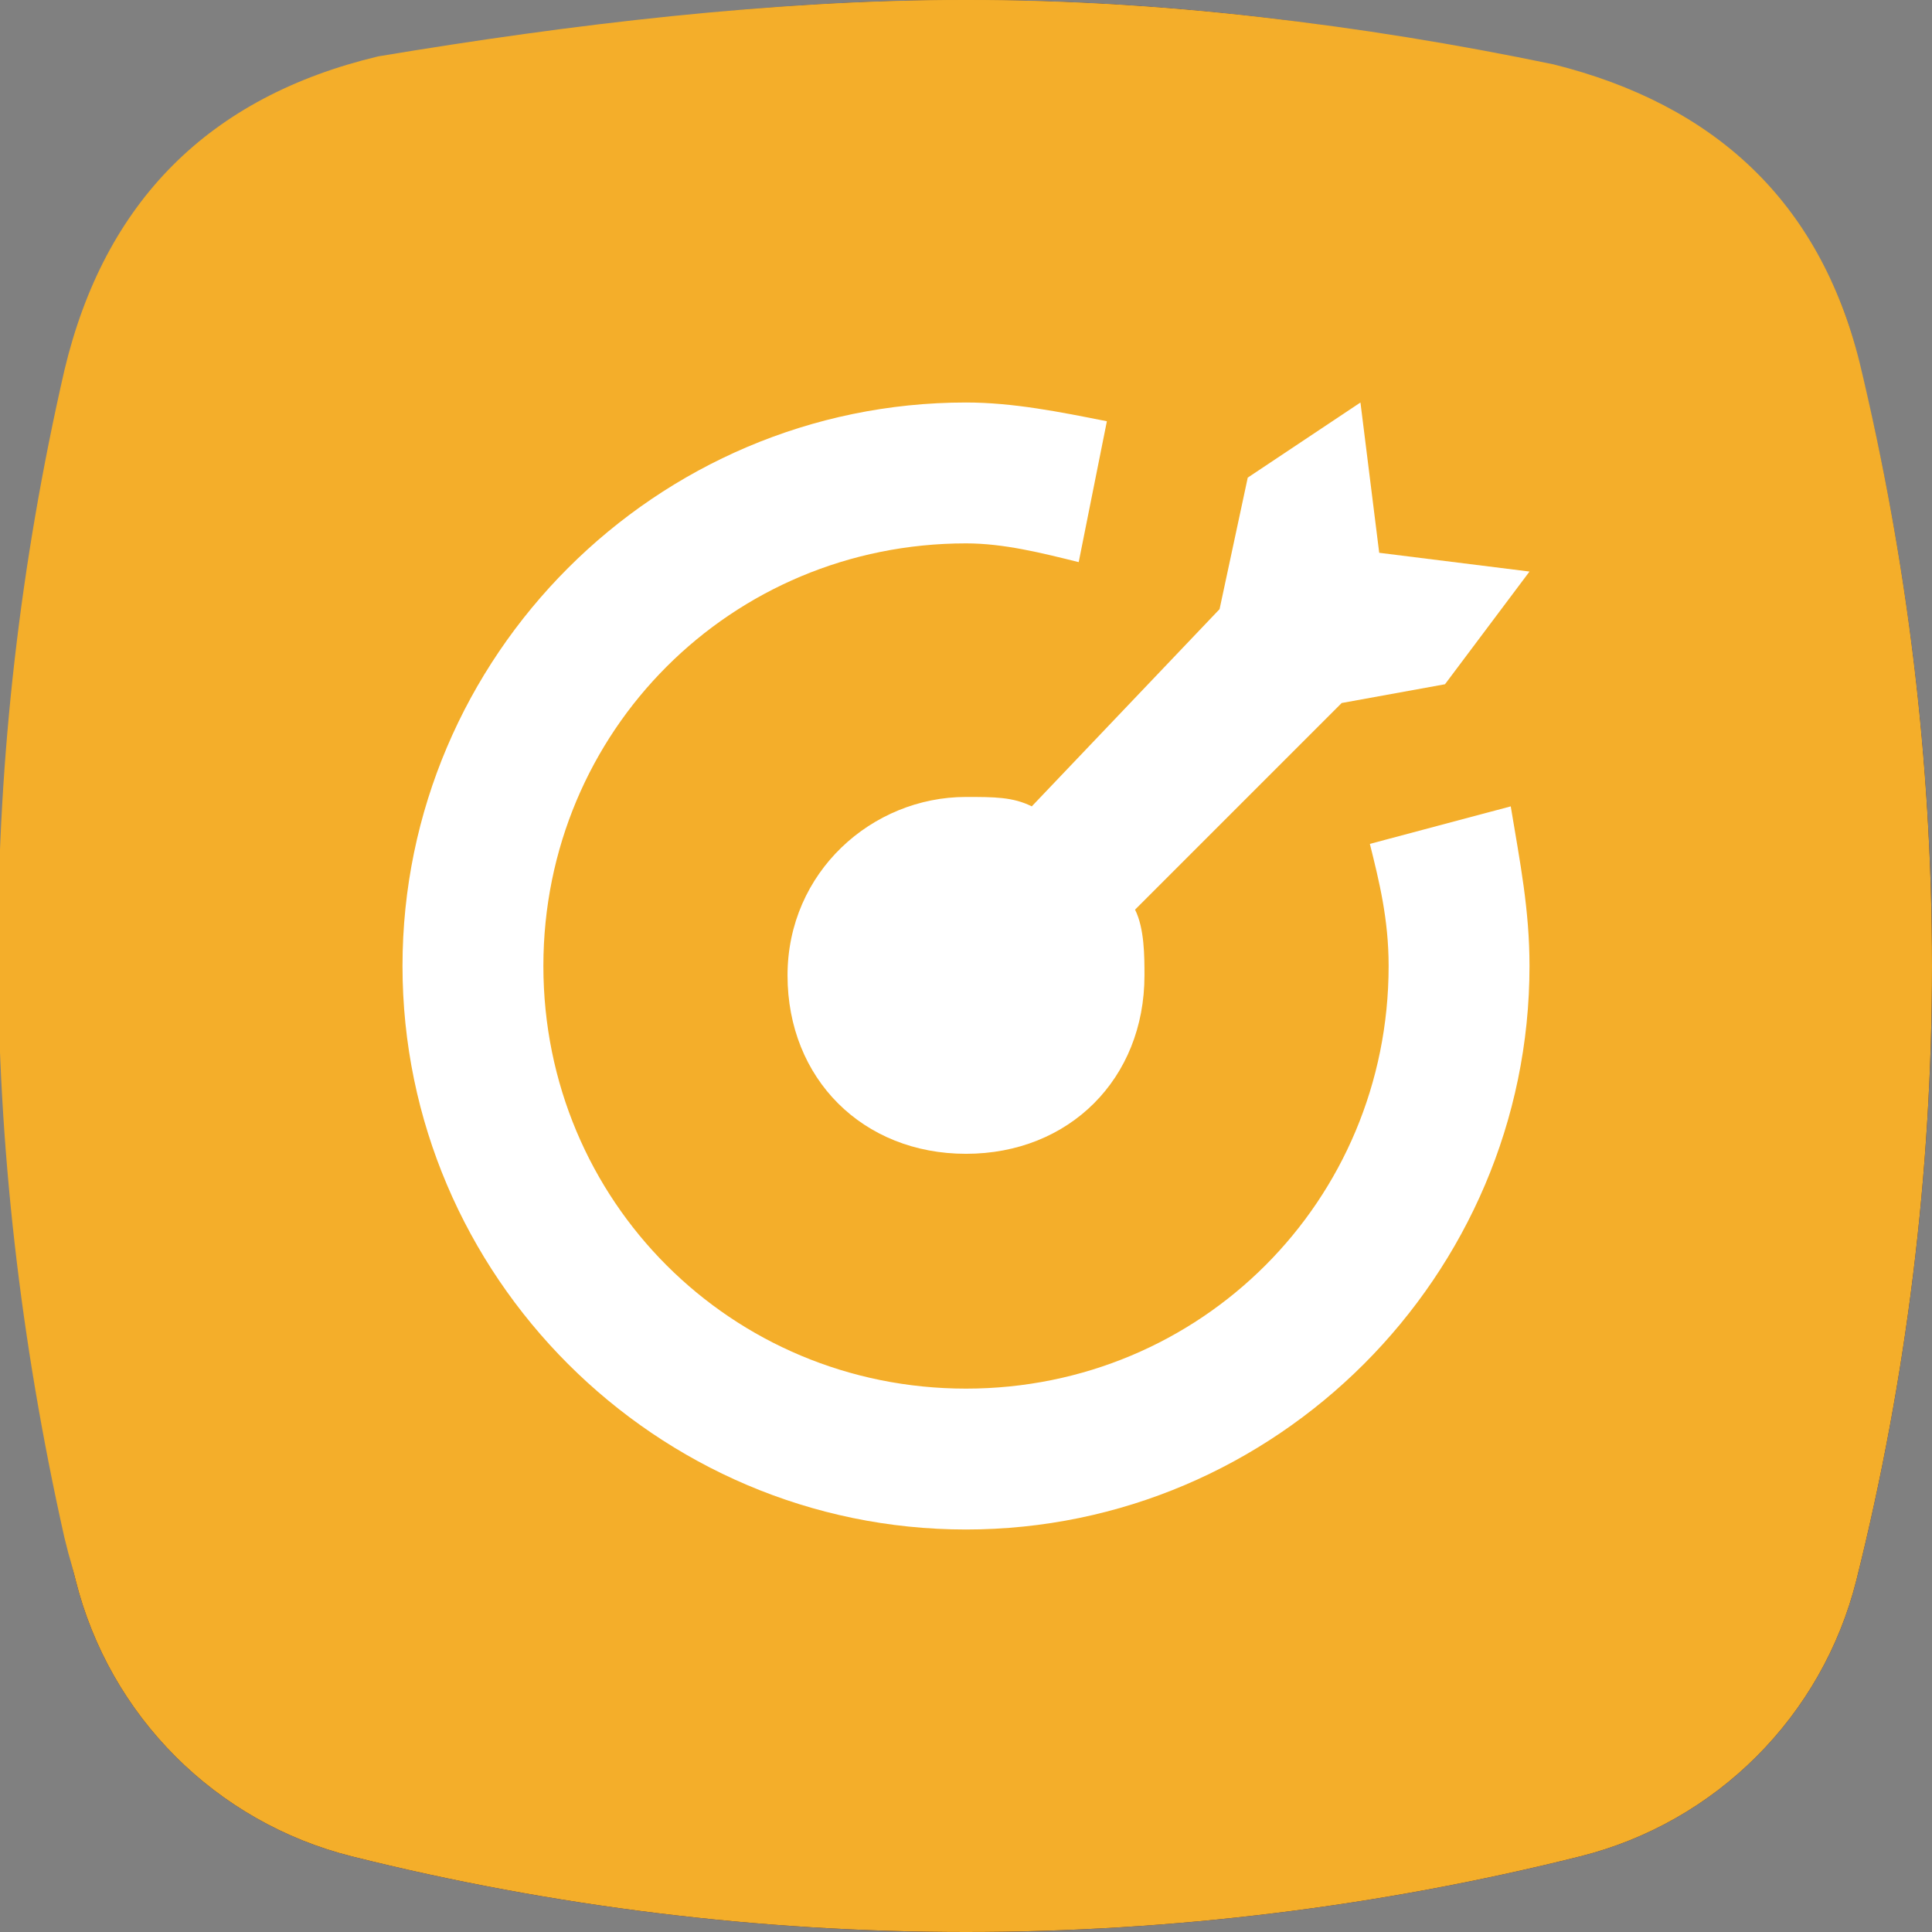
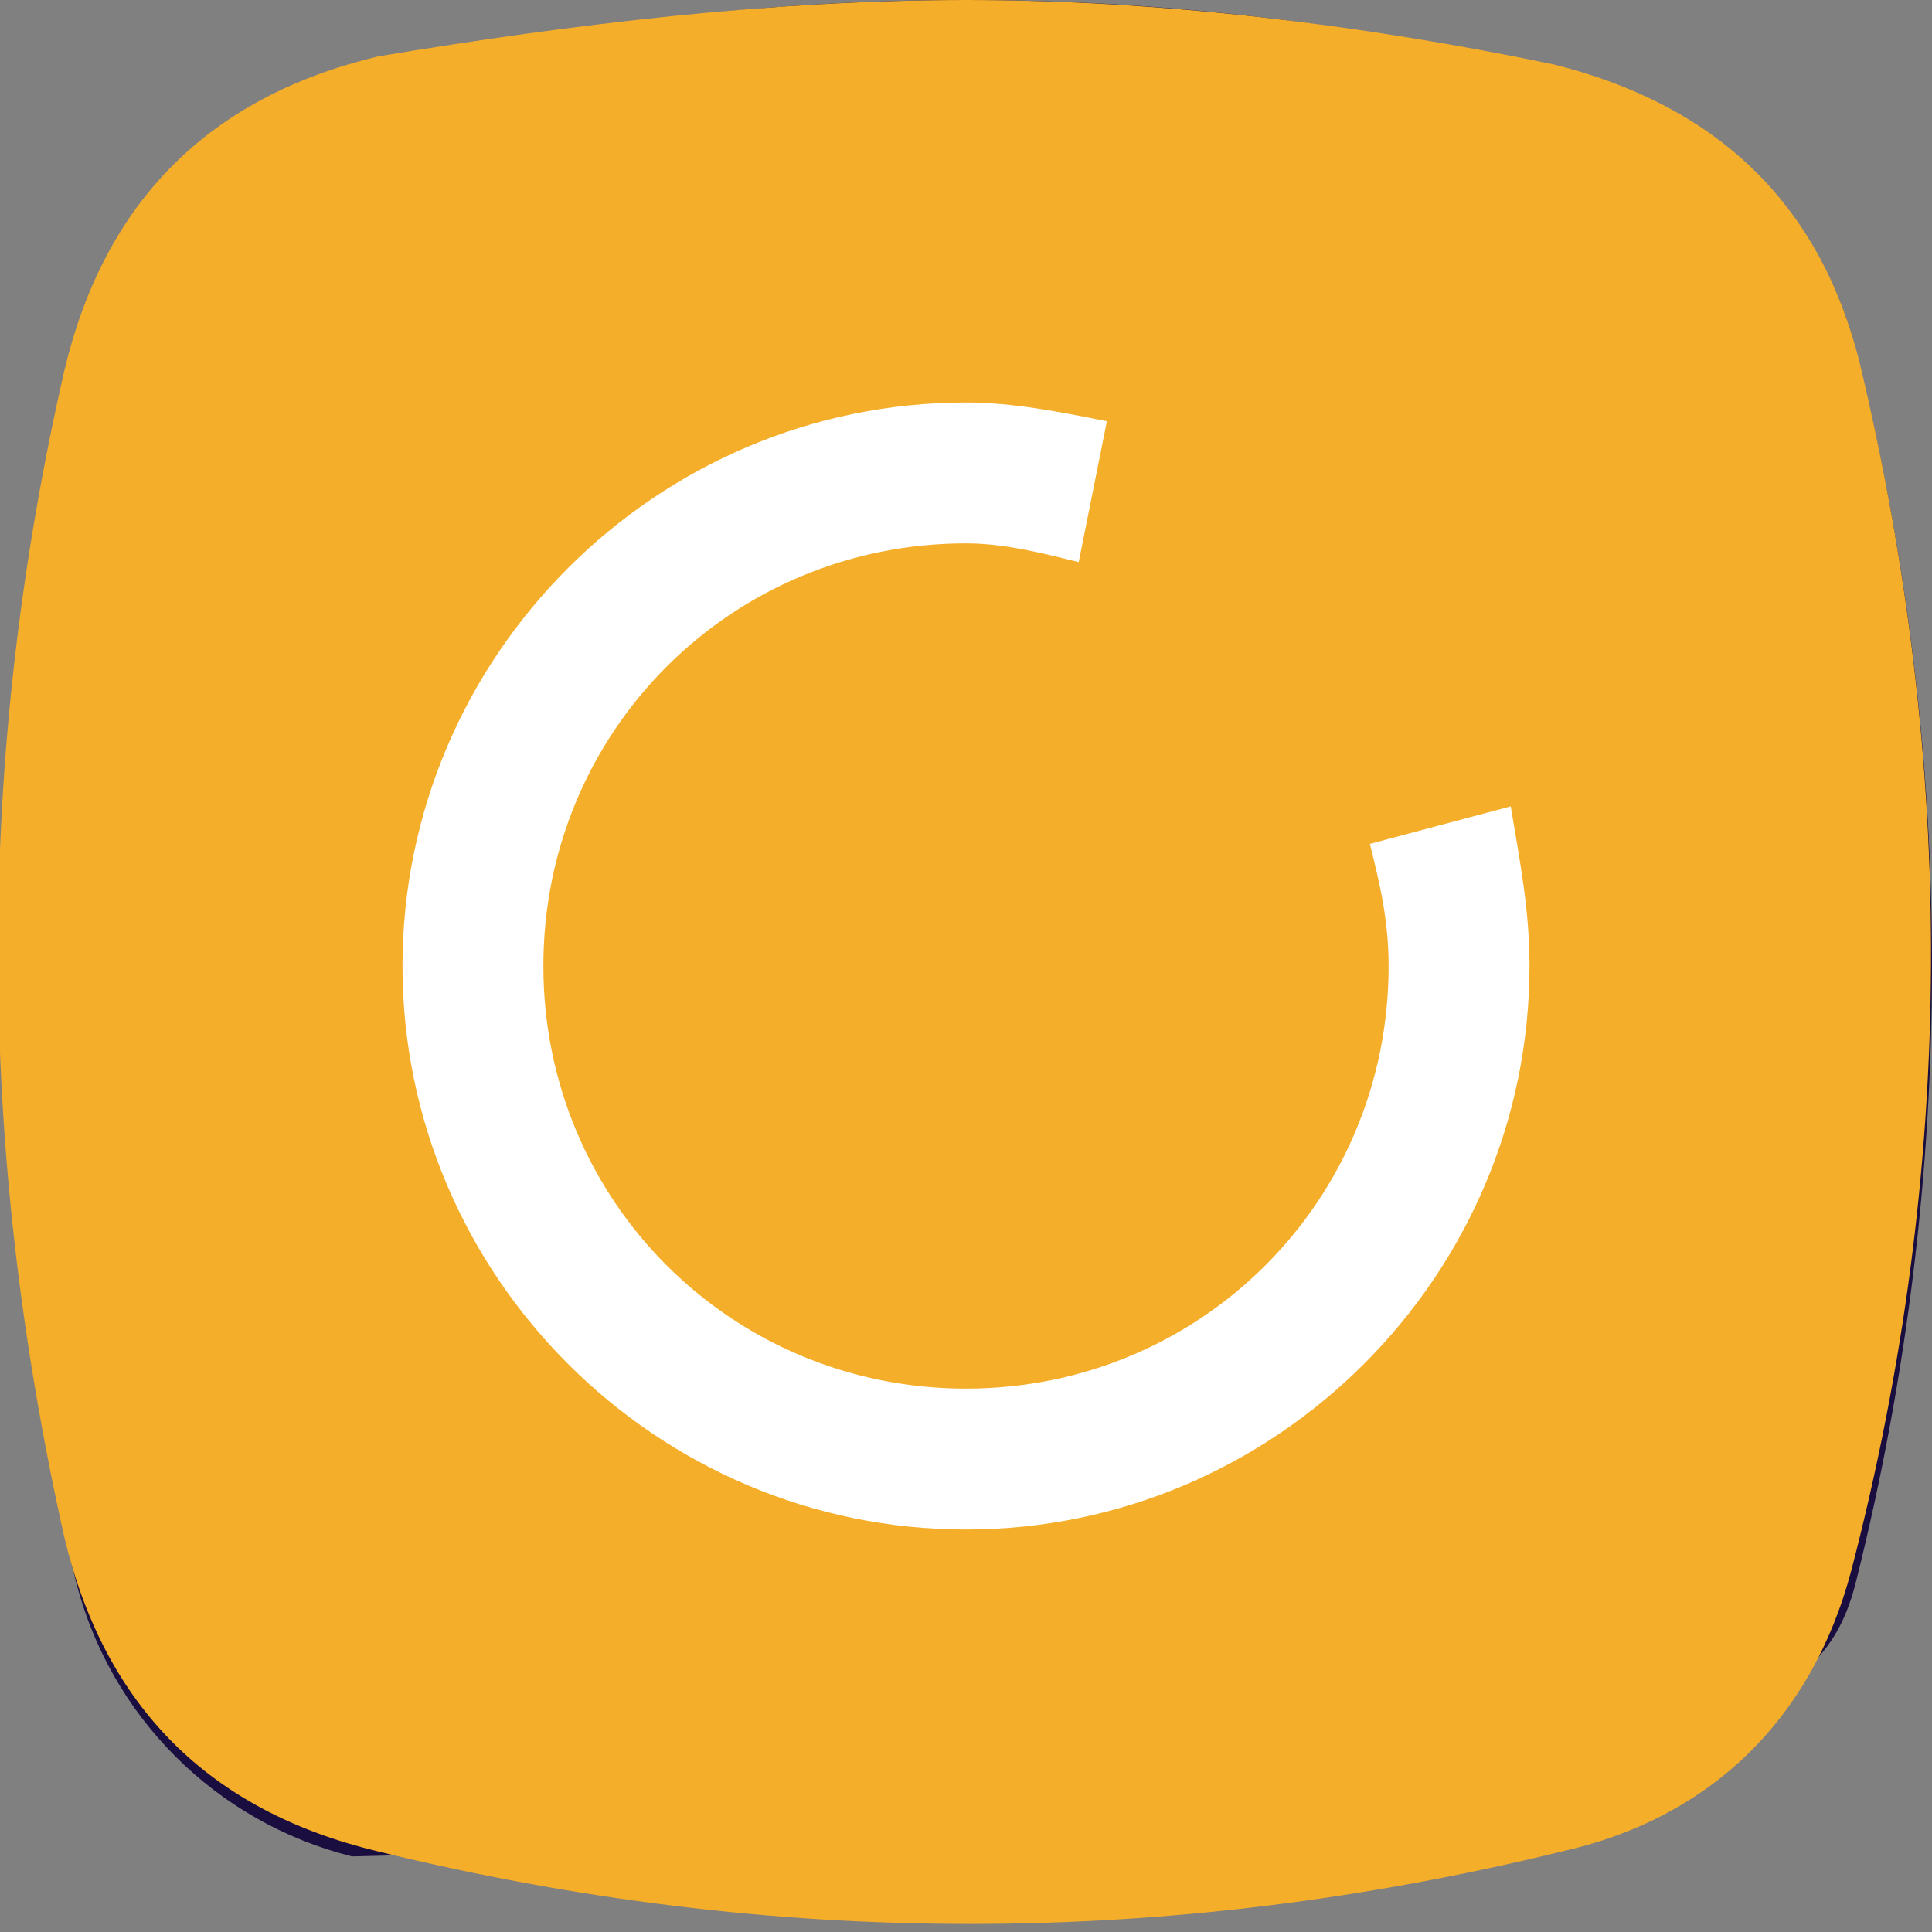
<svg xmlns="http://www.w3.org/2000/svg" width="24" height="24" viewBox="0 0 24 24" fill="none">
  <rect x="0" y="0" width="24" height="24" fill="#808080" stroke="none" />
-   <path d="M23.061 19.628C24.313 14.62 24.313 9.38 23.061 4.372C22.638 2.681 21.319 1.362 19.628 0.939C14.62 -0.313 9.38 -0.313 4.372 0.939C2.681 1.362 1.362 2.681 0.939 4.372C-0.313 9.38 -0.313 14.62 0.939 19.628C1.362 21.319 2.681 22.638 4.372 23.061C9.38 24.313 14.62 24.313 19.628 23.061C21.319 22.638 22.638 21.319 23.061 19.628Z" fill="#1A0D3F" />
-   <path d="M23.061 19.628C24.313 14.62 24.313 9.38 23.061 4.372C22.638 2.681 21.319 1.362 19.628 0.939C14.62 -0.313 9.38 -0.313 4.372 0.939C2.681 1.362 1.362 2.681 0.939 4.372C-0.313 9.38 -0.313 14.62 0.939 19.628C1.362 21.319 2.681 22.638 4.372 23.061C9.38 24.313 14.62 24.313 19.628 23.061C21.319 22.638 22.638 21.319 23.061 19.628Z" fill="#F4AE2A" />
+   <path d="M23.061 19.628C24.313 14.62 24.313 9.38 23.061 4.372C22.638 2.681 21.319 1.362 19.628 0.939C14.62 -0.313 9.38 -0.313 4.372 0.939C2.681 1.362 1.362 2.681 0.939 4.372C-0.313 9.38 -0.313 14.62 0.939 19.628C1.362 21.319 2.681 22.638 4.372 23.061C21.319 22.638 22.638 21.319 23.061 19.628Z" fill="#1A0D3F" />
  <path fill-rule="evenodd" clip-rule="evenodd" d="M7.25 6.75C6.145 6.75 5.25 7.645 5.25 8.75V14.2C5.25 15.305 6.145 16.2 7.25 16.2H12.154L15.019 19.802C15.137 19.95 15.376 19.867 15.376 19.677V16.2H16.75C17.855 16.2 18.75 15.305 18.75 14.2V8.75C18.75 7.645 17.855 6.75 16.75 6.75H7.25Z" fill="white" />
  <g clip-path="url(#clip0)">
    <path d="M12 0C14.4 0 16.9 0.3 19.3 0.8C21.3 1.3 22.6 2.5 23.1 4.5C24.3 9.5 24.3 14.5 23 19.5C22.5 21.4 21.2 22.6 19.4 23C14.5 24.2 9.6 24.2 4.7 23C2.6 22.5 1.3 21.2 0.8 19.1C-0.3 14.2 -0.3 9.4 0.8 4.6C1.3 2.5 2.6 1.2 4.7 0.7C7.1 0.3 9.6 0 12 0Z" fill="#F4AE2A" />
-     <path d="M12.817 10.017C12.583 9.9 12.35 9.9 12 9.9C10.833 9.9 9.783 10.833 9.783 12.117C9.783 13.4 10.717 14.333 12 14.333C13.283 14.333 14.217 13.4 14.217 12.117C14.217 11.883 14.217 11.533 14.1 11.3L16.667 8.733L17.95 8.5L19 7.1L17.133 6.867L16.9 5L15.5 5.933L15.15 7.567L12.817 10.017Z" fill="white" />
    <path d="M17.017 10.483C17.133 10.95 17.25 11.417 17.25 12C17.25 14.917 14.917 17.25 12 17.25C9.083 17.25 6.75 14.917 6.75 12C6.75 9.083 9.083 6.75 12 6.75C12.467 6.75 12.933 6.867 13.4 6.983L13.75 5.233C13.167 5.117 12.583 5 12 5C8.15 5 5 8.15 5 12C5 15.85 8.15 19 12 19C15.85 19 19 15.85 19 12C19 11.3 18.883 10.717 18.767 10.017L17.017 10.483Z" fill="white" />
  </g>
  <defs>
    <clipPath id="clip0">
      <rect width="24" height="24" fill="white" />
    </clipPath>
  </defs>
</svg>